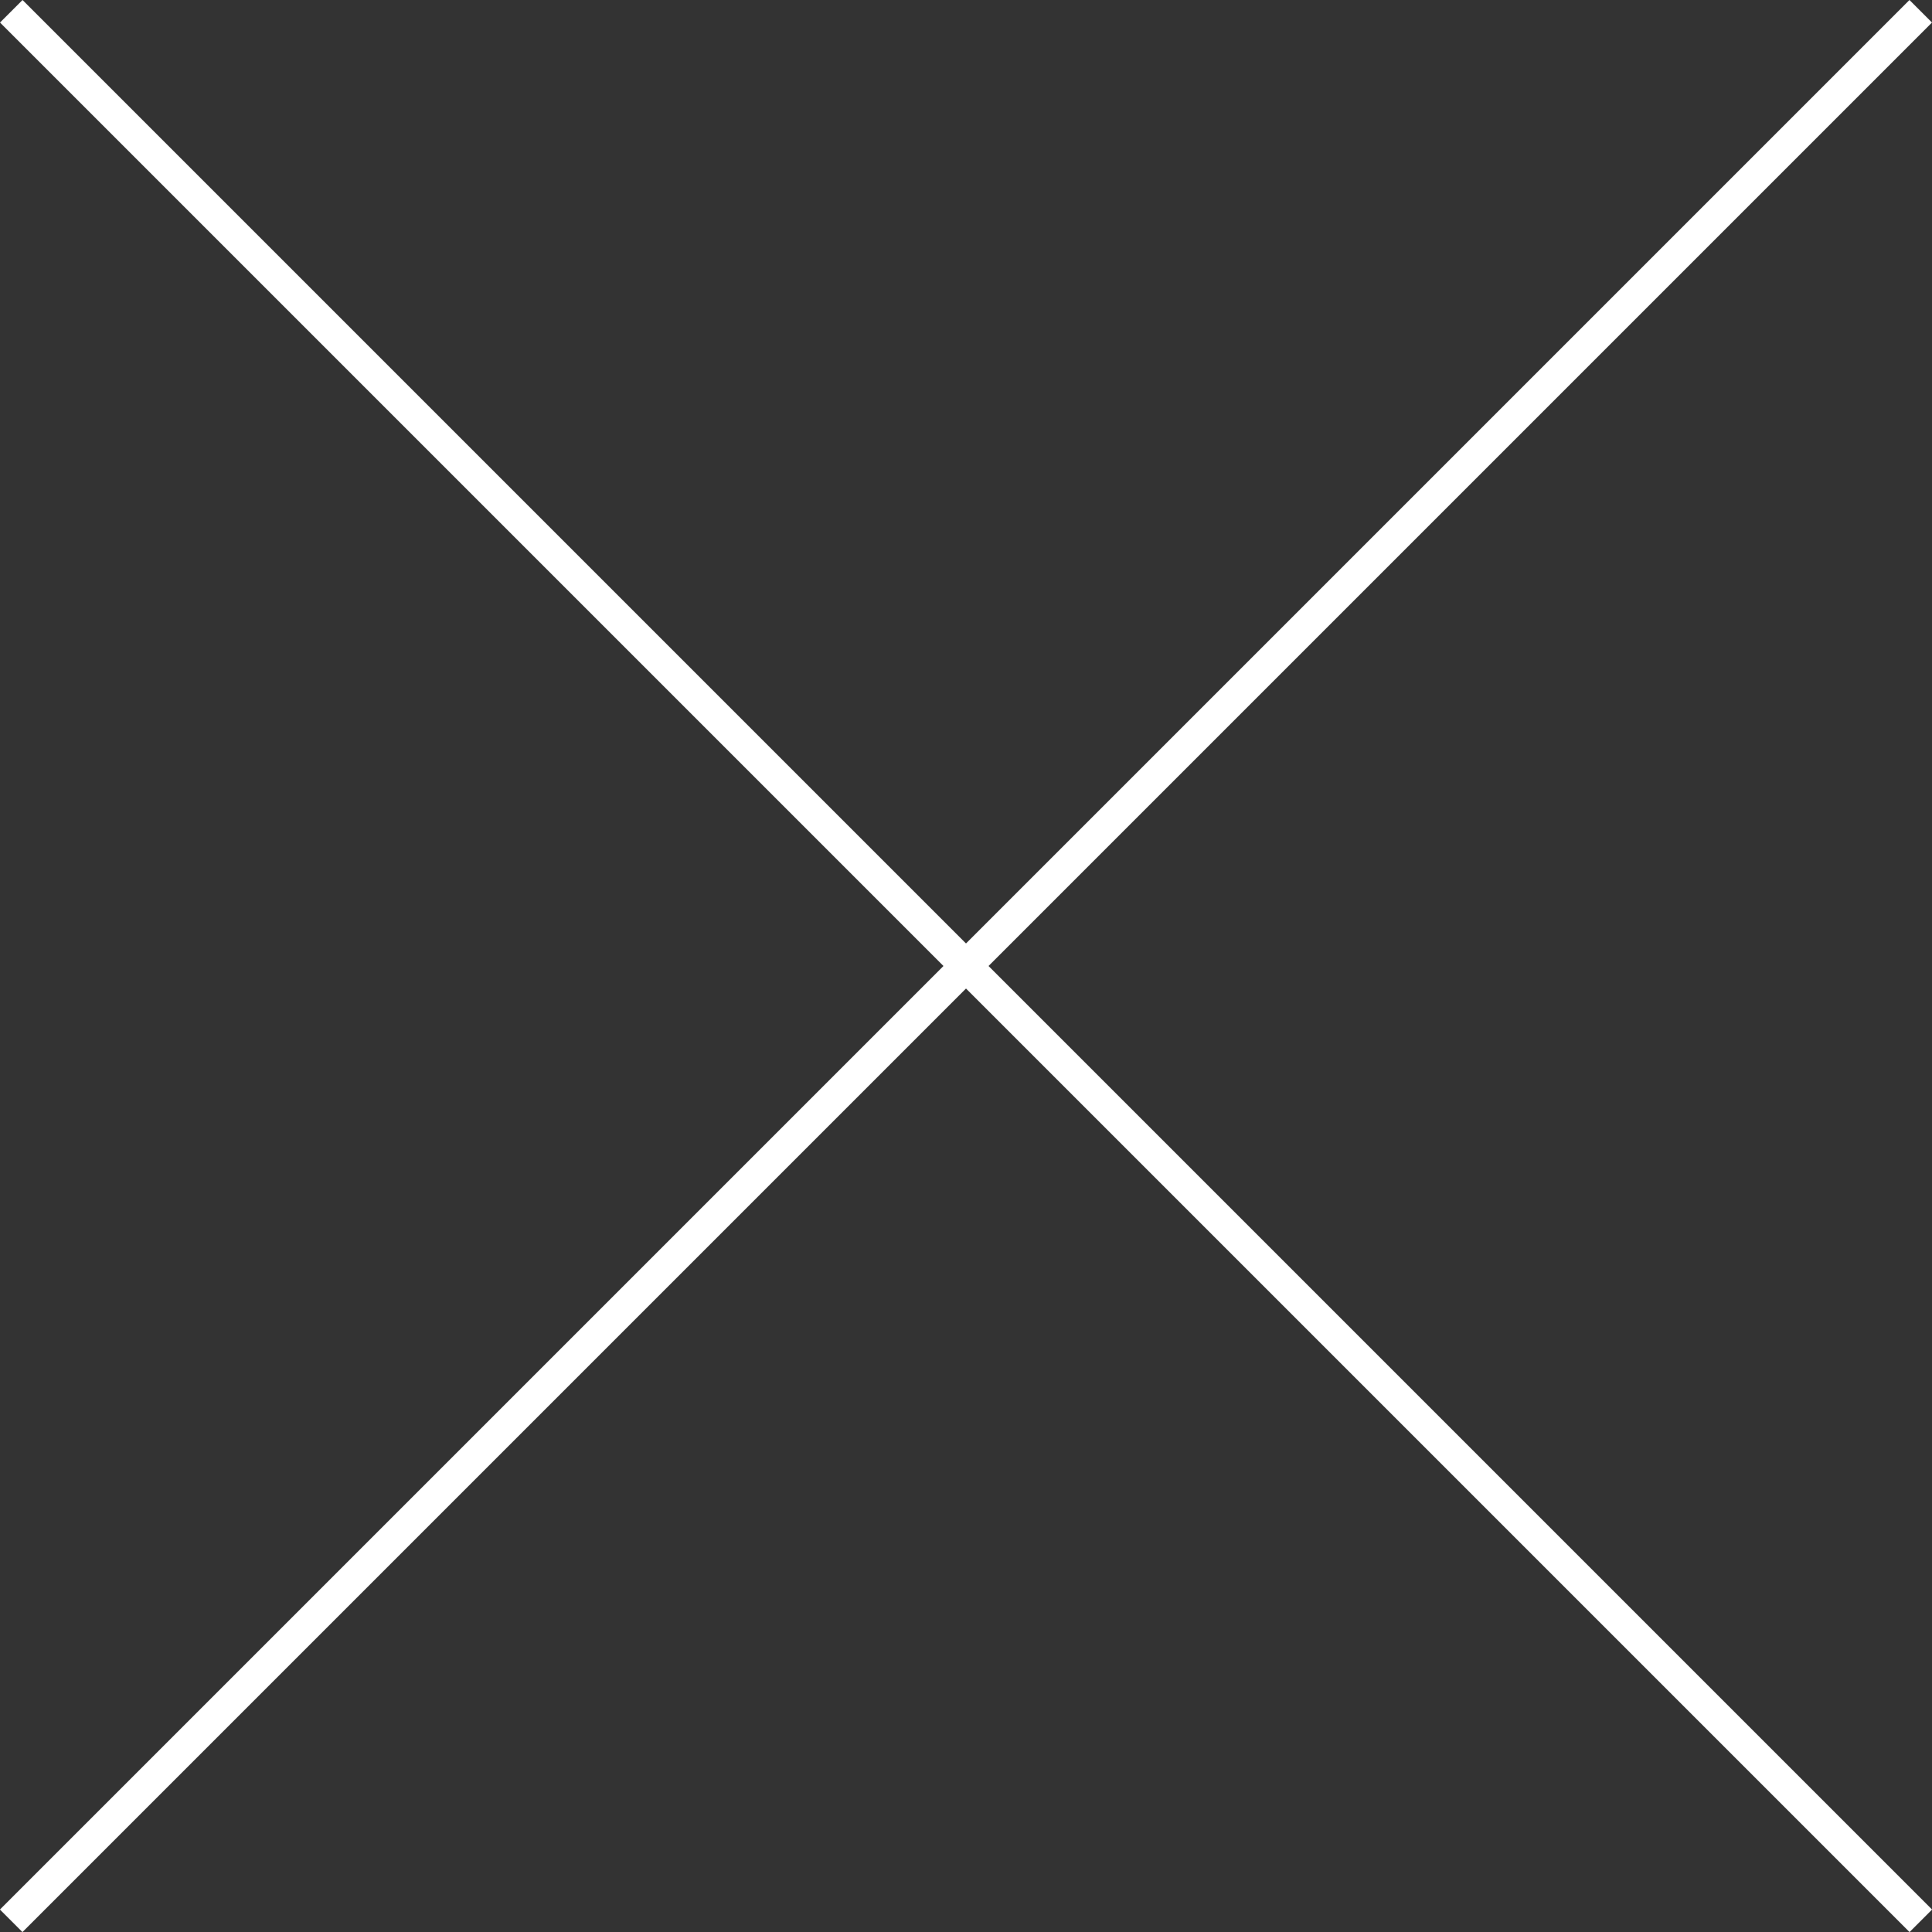
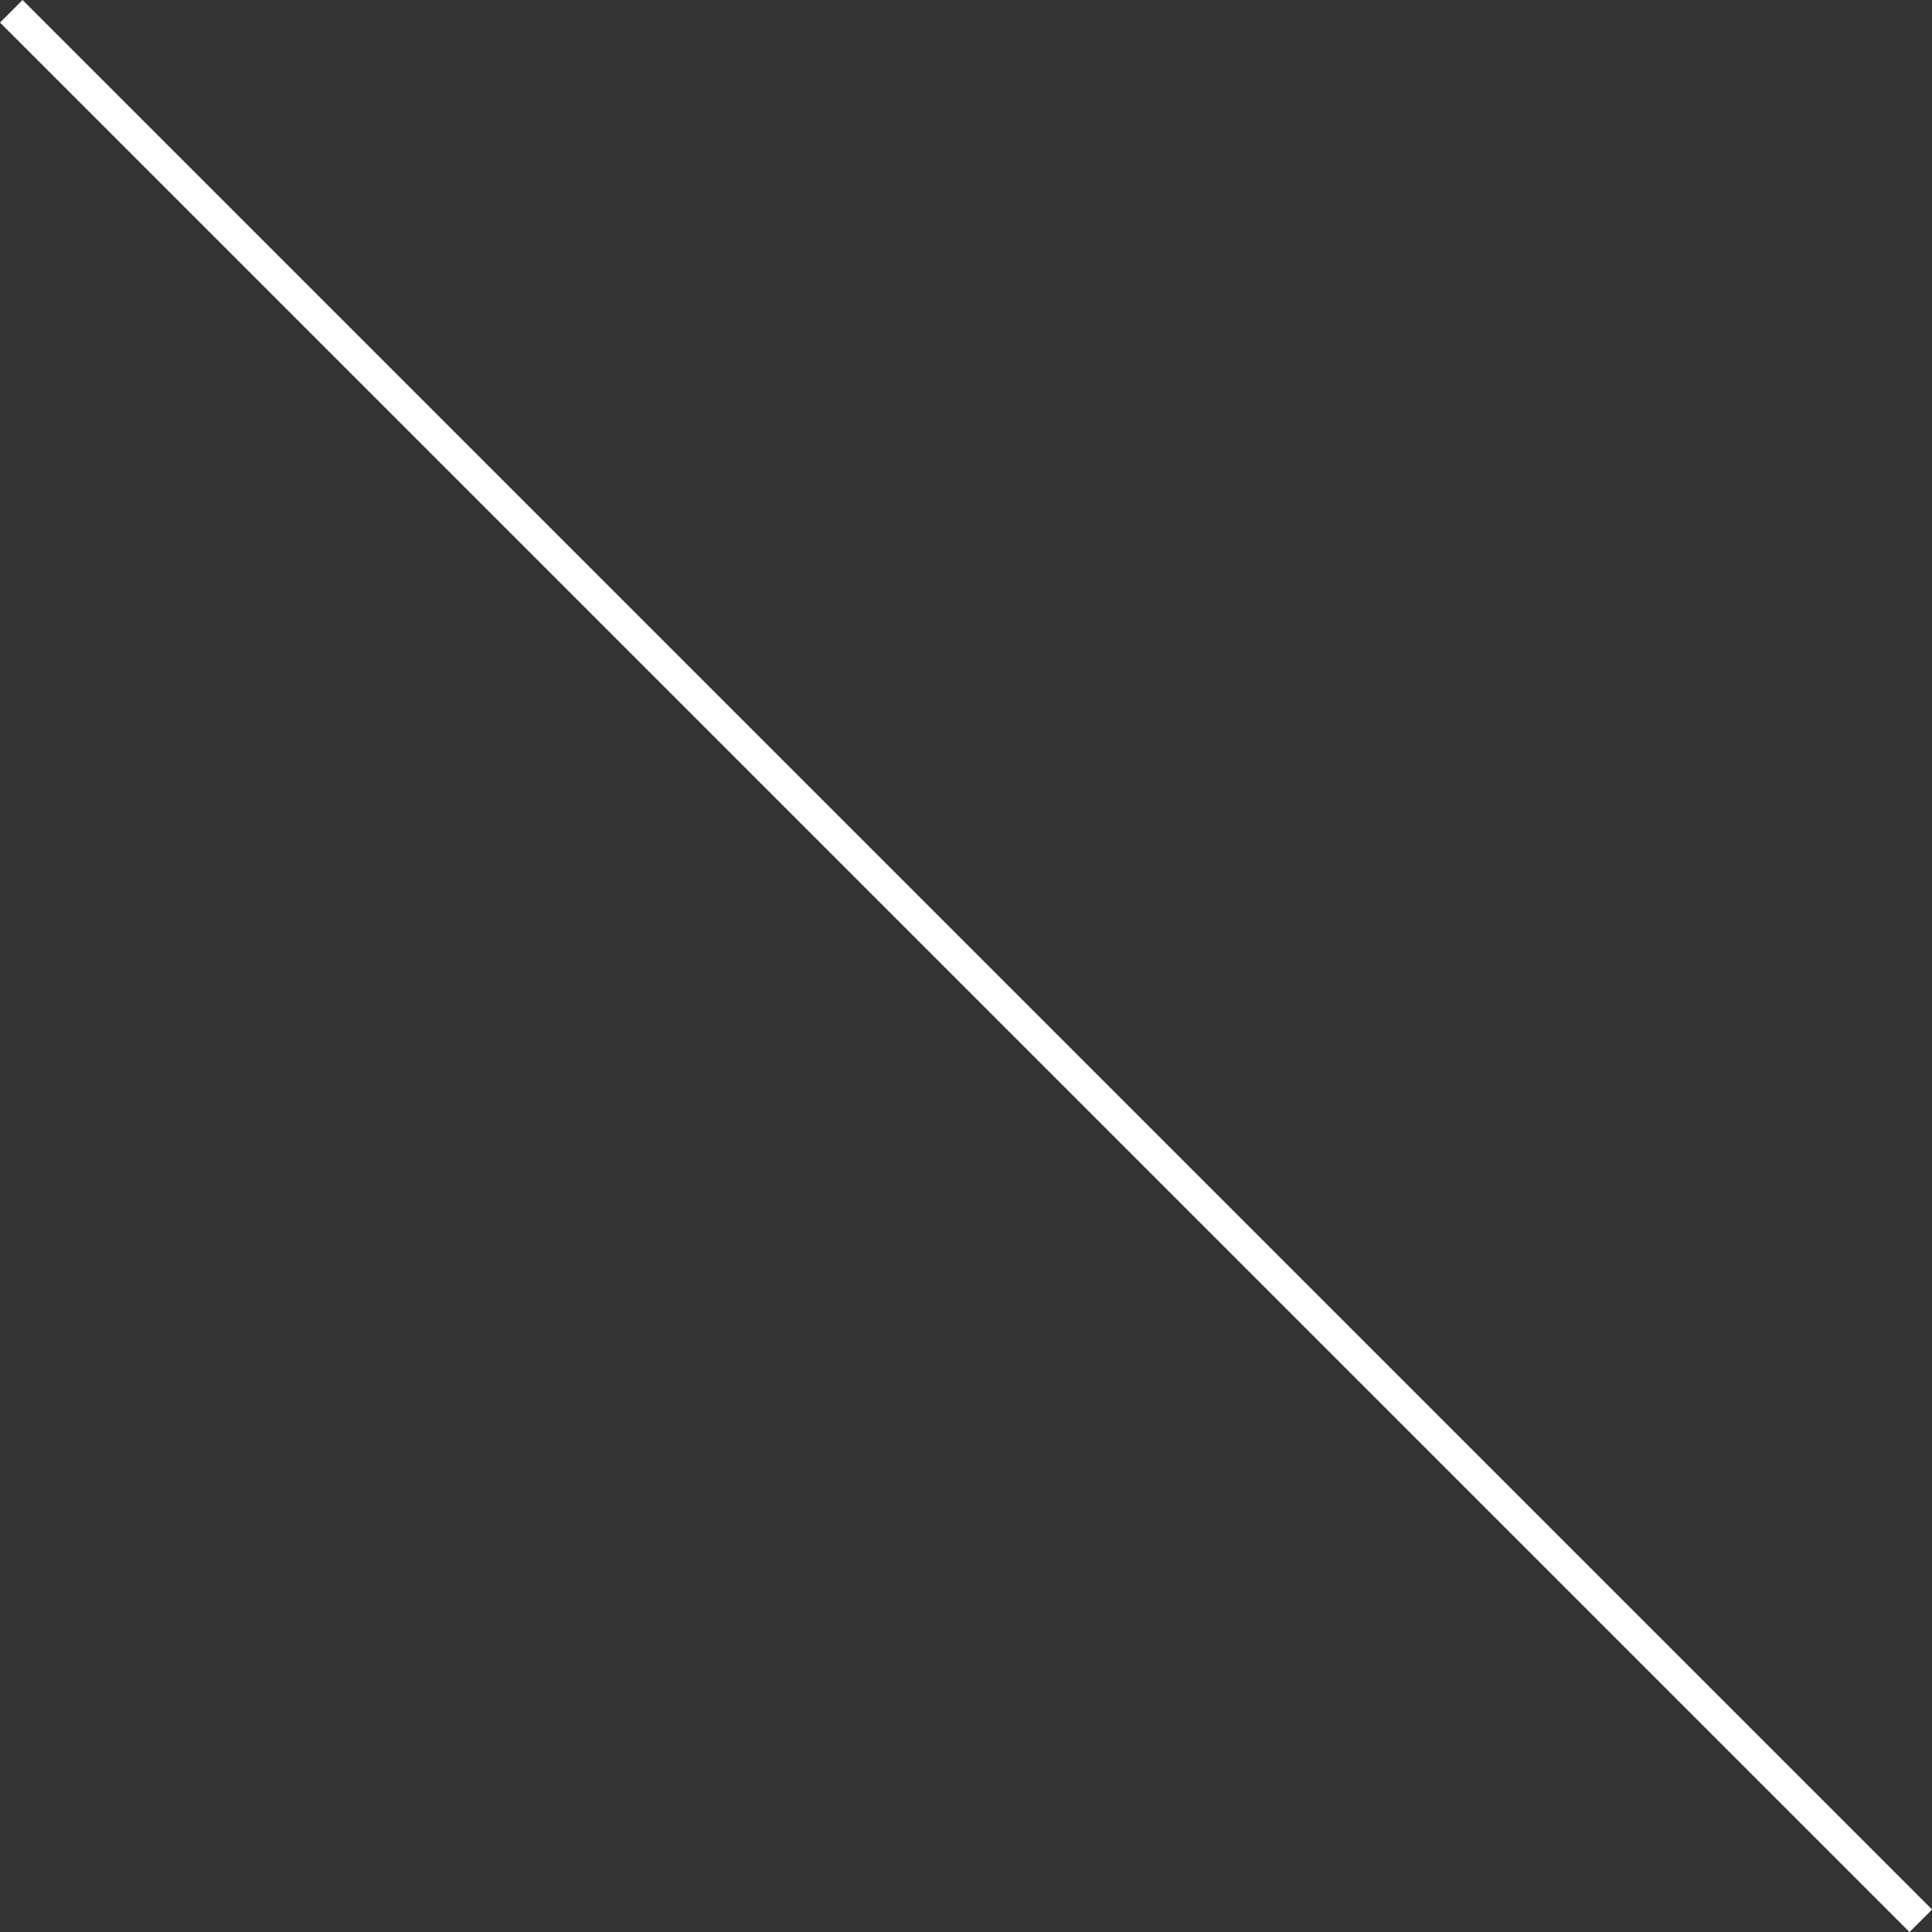
<svg xmlns="http://www.w3.org/2000/svg" xmlns:ns1="http://www.inkscape.org/namespaces/inkscape" xmlns:ns2="http://sodipodi.sourceforge.net/DTD/sodipodi-0.dtd" width="21.416mm" height="21.416mm" viewBox="0 0 21.416 21.416" version="1.1" id="svg4593" ns1:version="1.1.2 (0a00cf5339, 2022-02-04)" ns2:docname="close-menu.svg">
  <rect x="0" y="0" width="21.416" height="21.416" fill="#333333" stroke="none" />
  <ns2:namedview id="namedview4595" pagecolor="#ffffff" bordercolor="#666666" borderopacity="1.0" ns1:pageshadow="2" ns1:pageopacity="0.0" ns1:pagecheckerboard="0" ns1:document-units="mm" showgrid="false" fit-margin-top="0" fit-margin-left="0" fit-margin-right="0" fit-margin-bottom="0" ns1:zoom="5.7584736" ns1:cx="1.3024285" ns1:cy="45.150854" ns1:window-width="2560" ns1:window-height="1403" ns1:window-x="0" ns1:window-y="0" ns1:window-maximized="1" ns1:current-layer="layer1" />
  <defs id="defs4590" />
  <g ns1:label="Layer 1" ns1:groupmode="layer" id="layer1" transform="translate(-104.87,-172.71)">
    <path style="fill:none;stroke:#ffffff;stroke-width:0.353;stroke-linecap:butt;stroke-linejoin:miter;stroke-miterlimit:4;stroke-opacity:1" d="m 104.995,172.835 21.167,21.167" id="path2082" />
-     <path style="fill:none;stroke:#ffffff;stroke-width:0.353;stroke-linecap:butt;stroke-linejoin:miter;stroke-miterlimit:4;stroke-opacity:1" d="m 126.161,172.835 -21.167,21.167" id="path2082-0" />
  </g>
</svg>